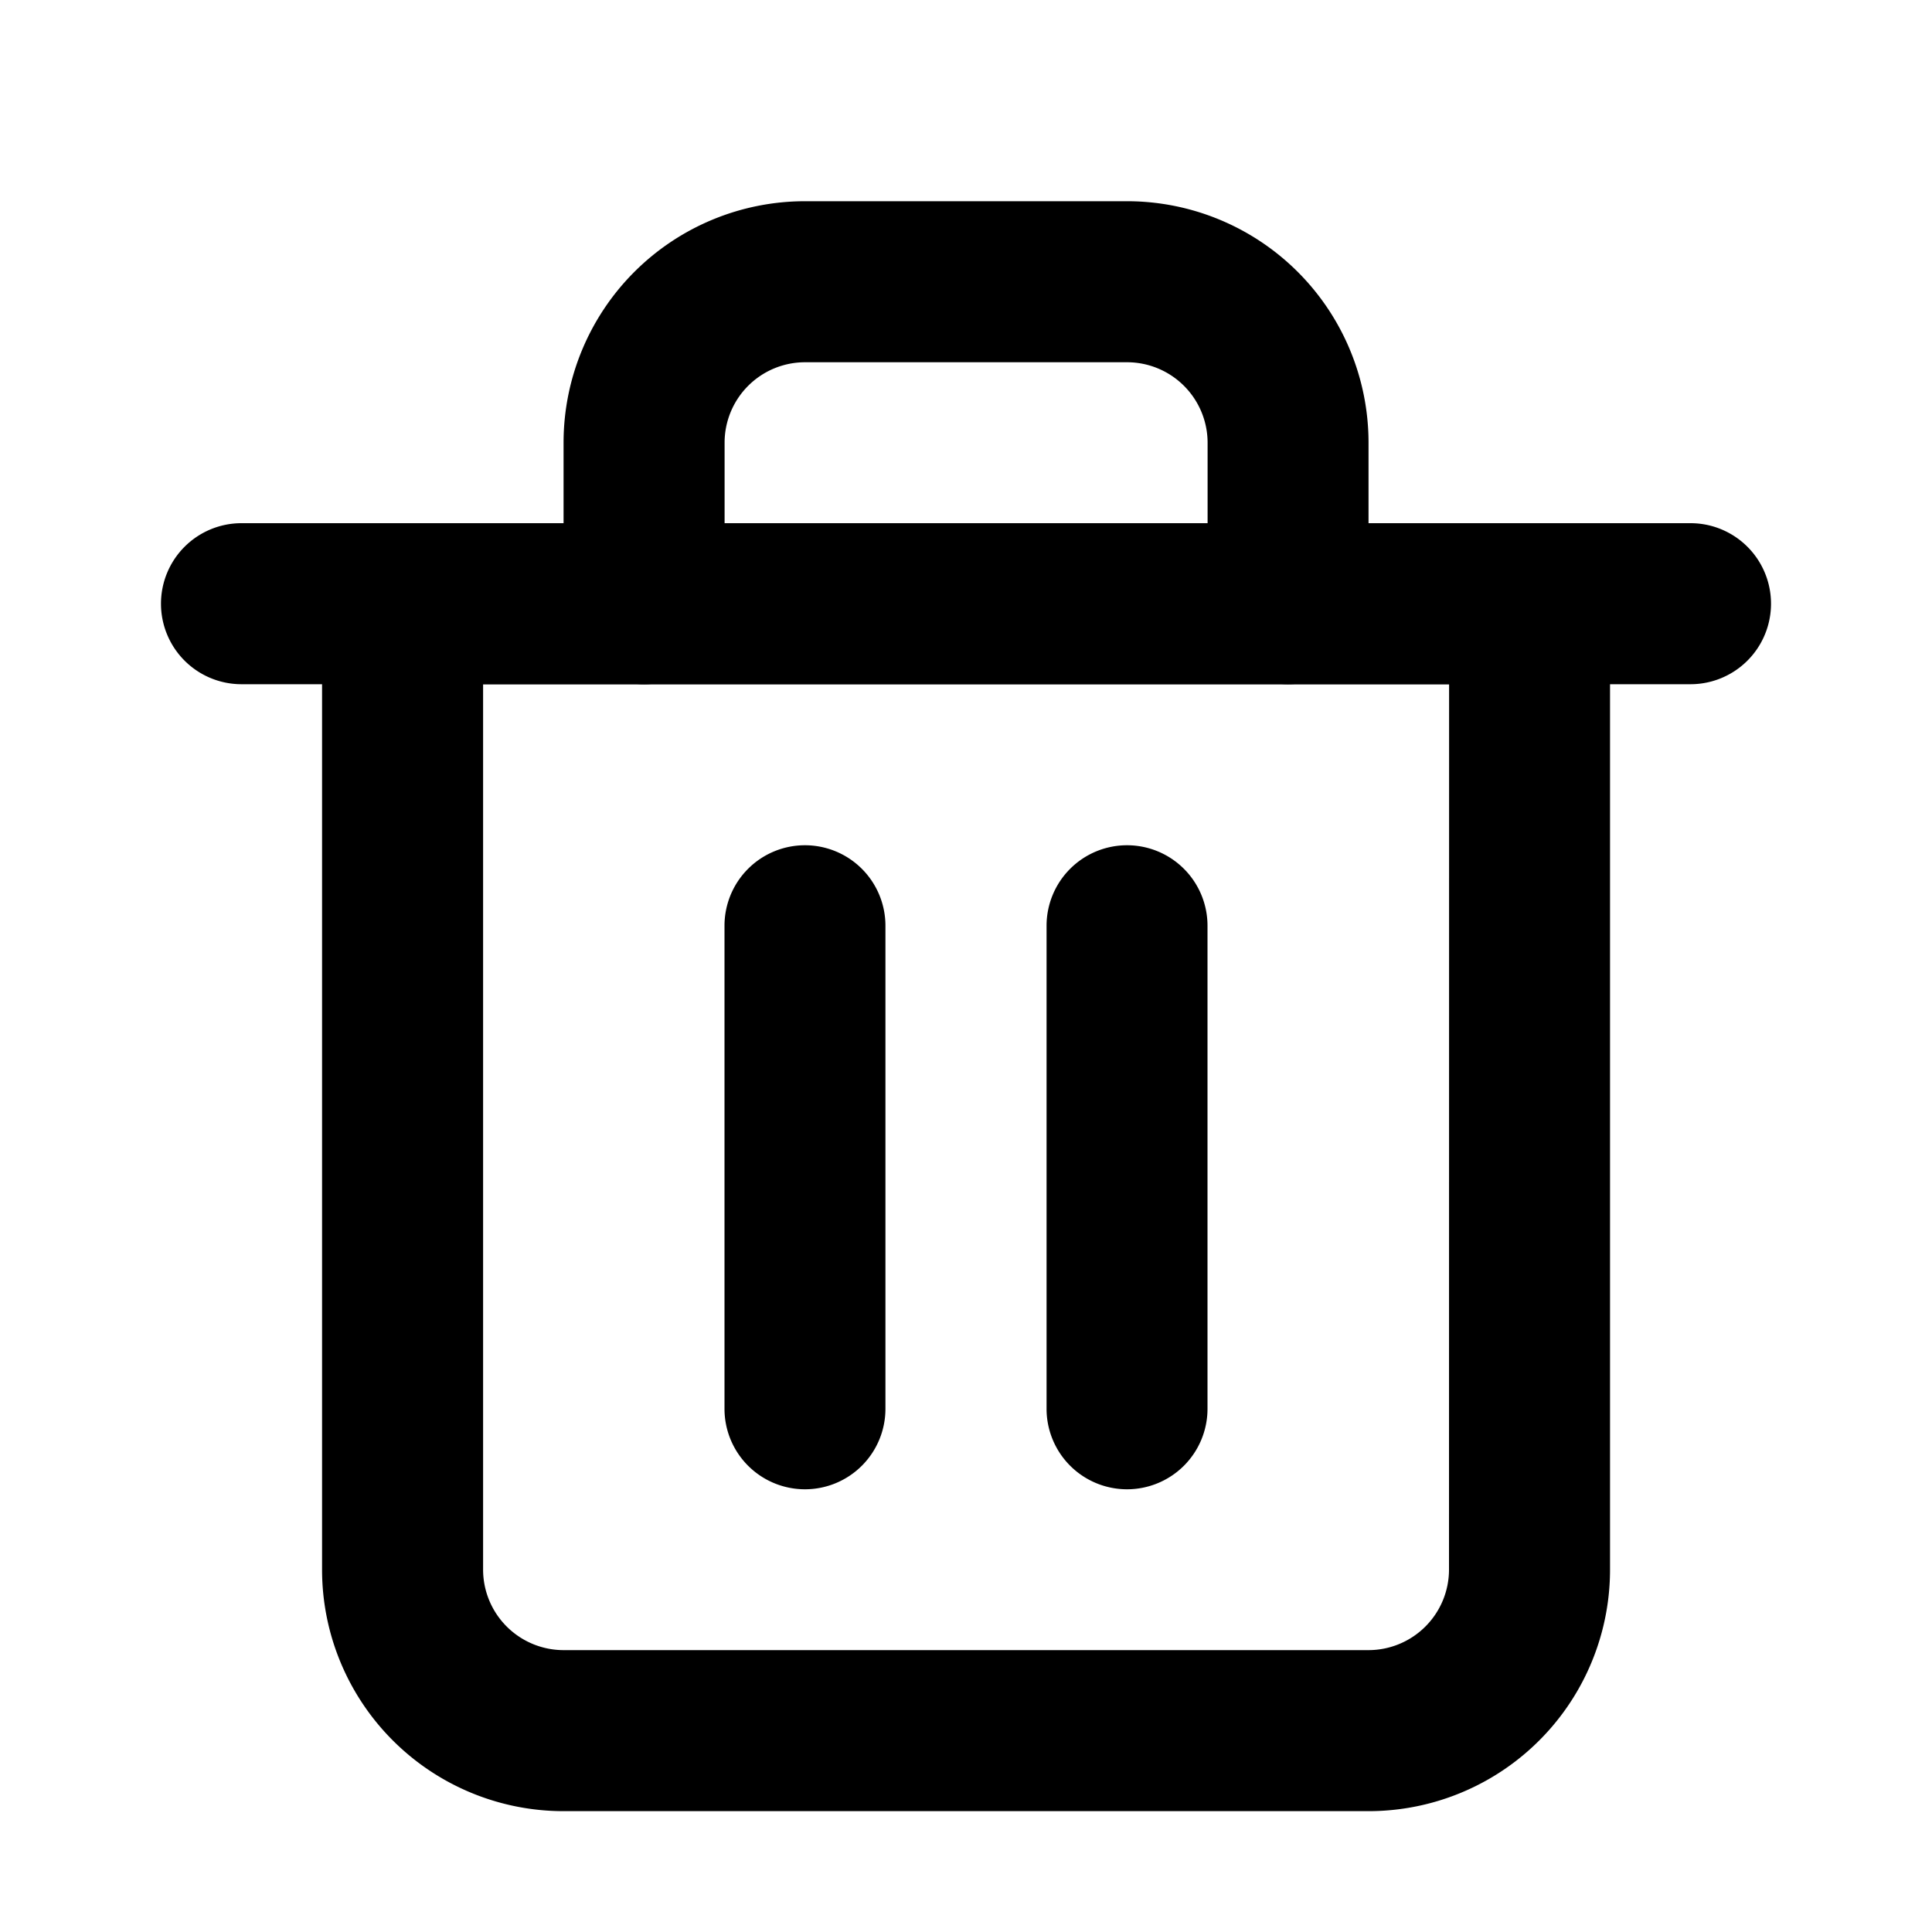
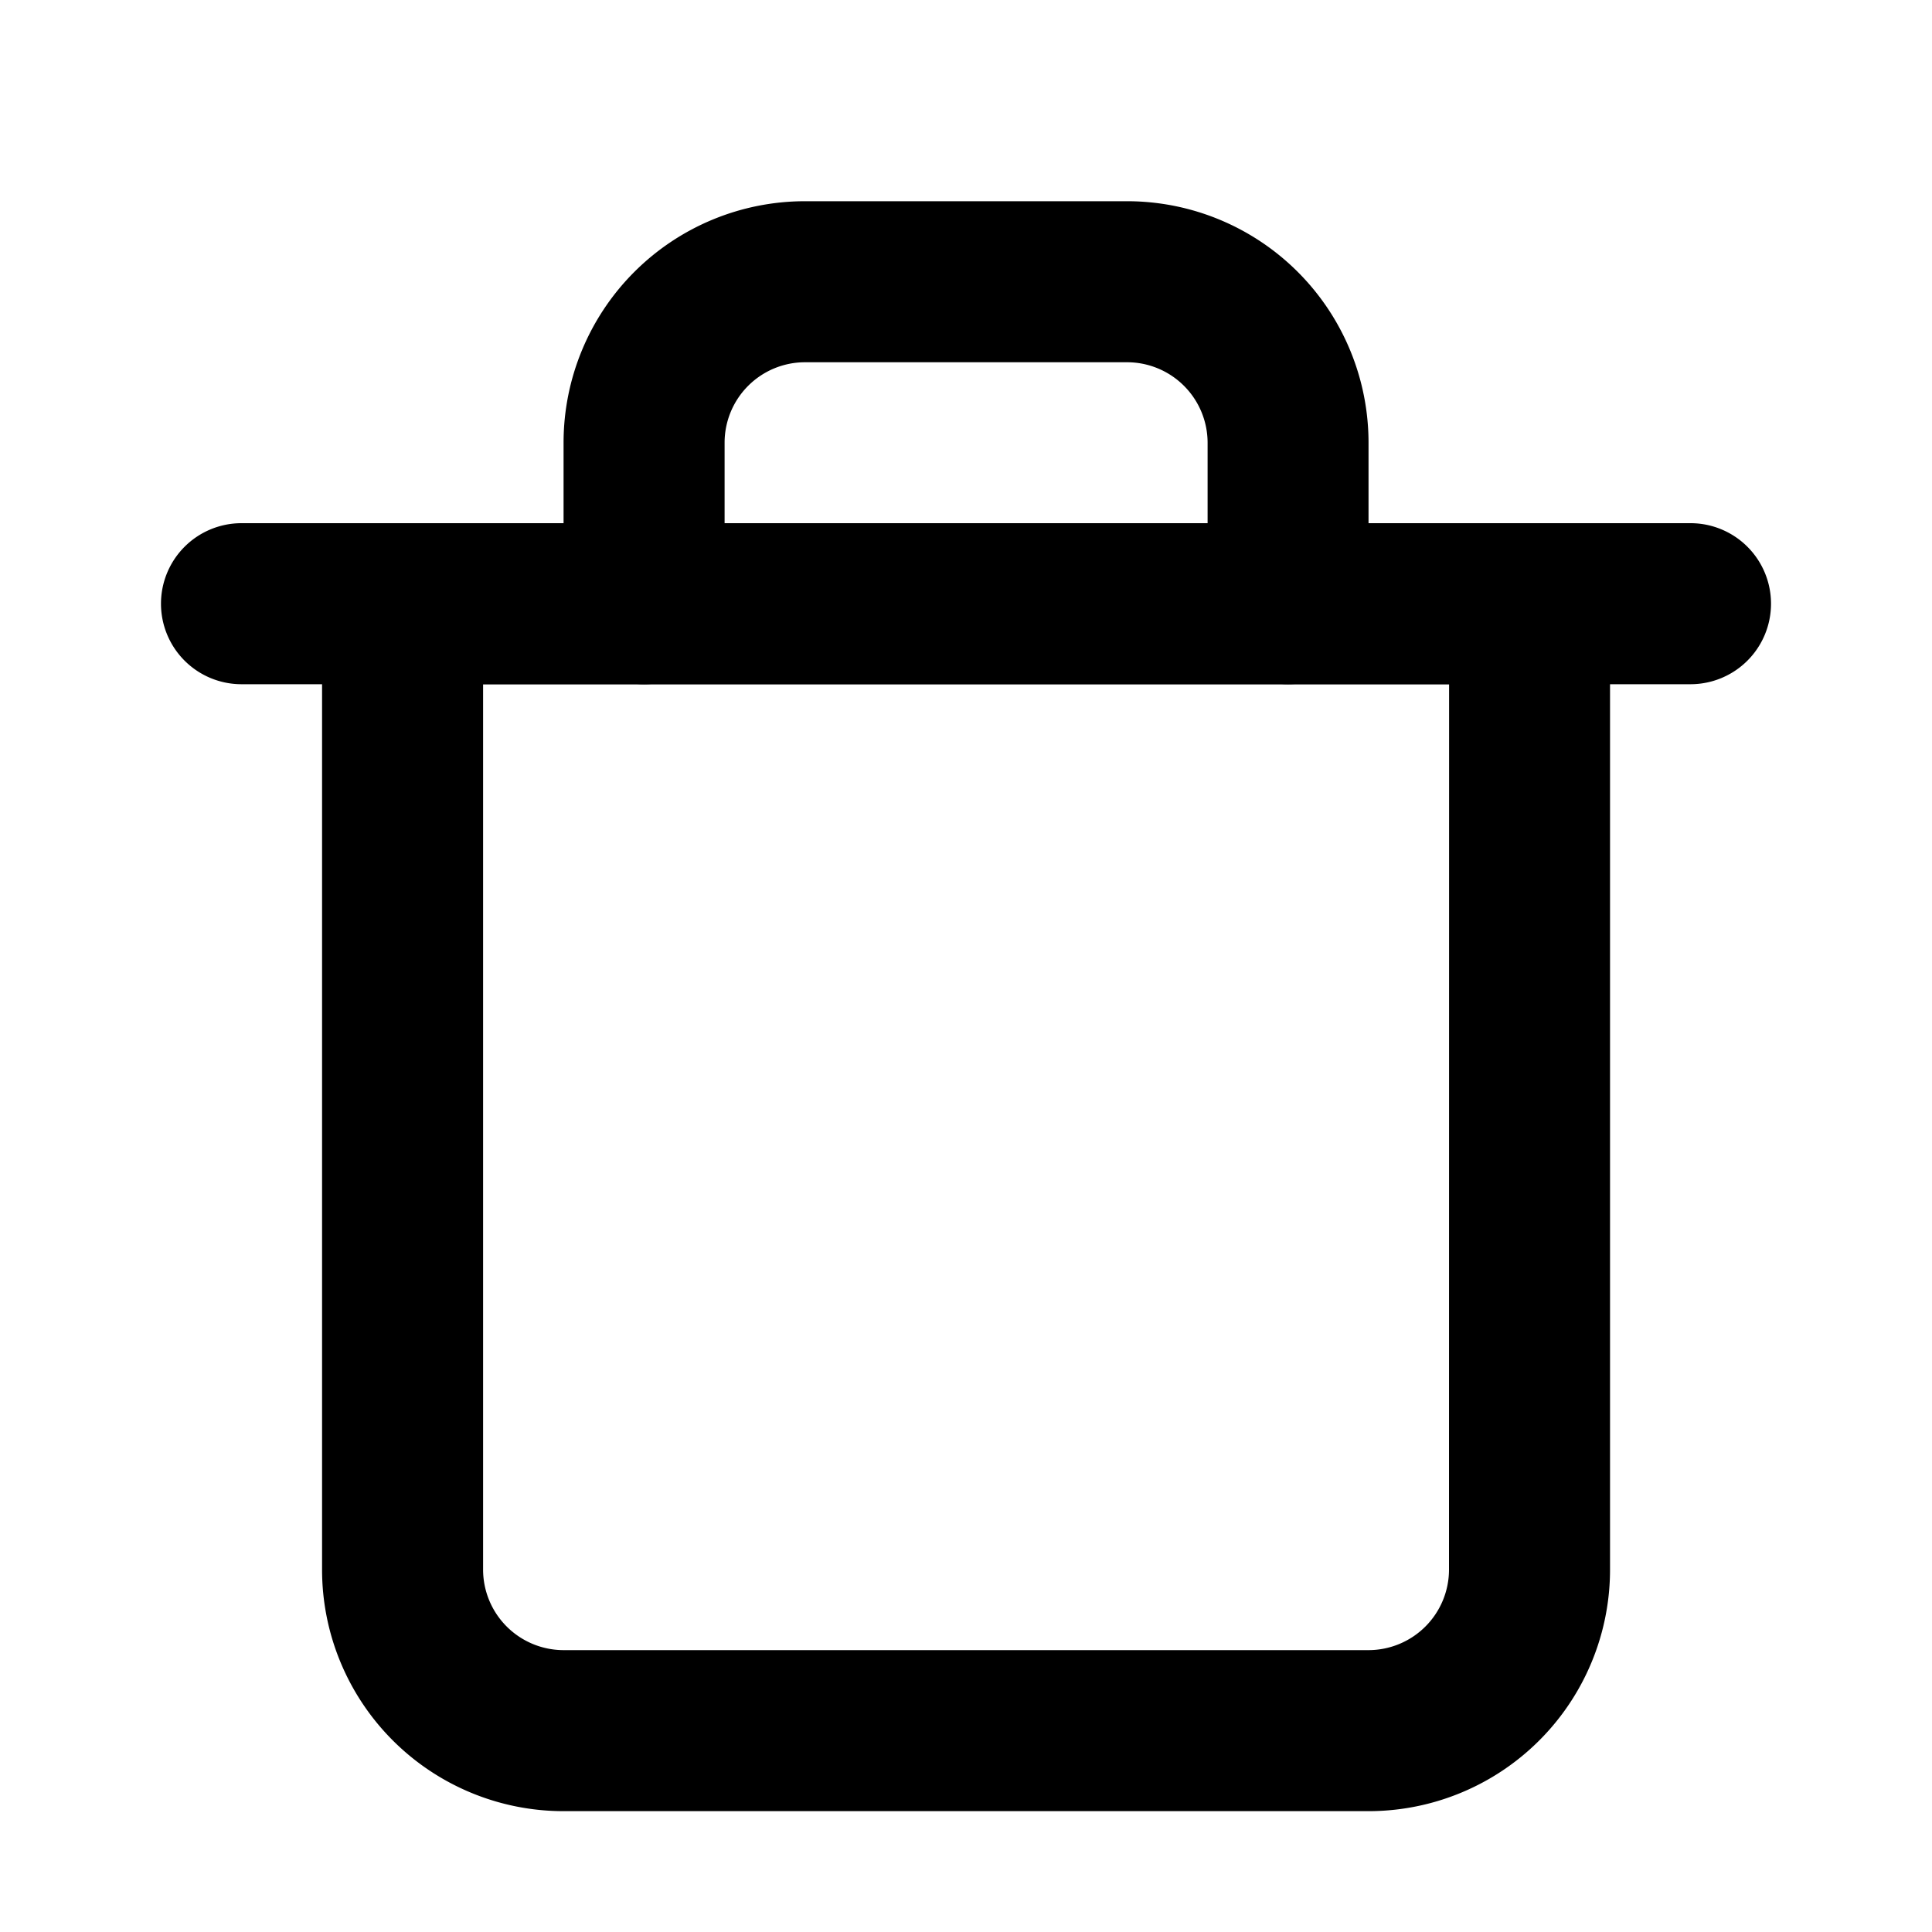
<svg xmlns="http://www.w3.org/2000/svg" width="20" height="20" viewBox="0 0 20 20">
  <defs>
    <clipPath id="clip-path">
      <rect id="Rectangle_3580" data-name="Rectangle 3580" width="20" height="20" transform="translate(12 14)" />
    </clipPath>
  </defs>
  <g id="Mask_Group_342" data-name="Mask Group 342" transform="translate(-12 -14)" clip-path="url(#clip-path)">
    <g id="Group_3419" data-name="Group 3419" transform="translate(12 14)">
      <rect id="Rectangle_1925" data-name="Rectangle 1925" width="20" height="20" opacity="0" />
      <g id="trash-2" transform="translate(1.667 2.083)">
        <path id="Rectangle_2966" data-name="Rectangle 2966" d="M-1-1H12.333V9.833a2.5,2.5,0,0,1-2.5,2.5H1.5A2.5,2.5,0,0,1-1,9.833ZM10.667.667h-10V9.833a.834.834,0,0,0,.833.833H9.833a.834.834,0,0,0,.833-.833Z" transform="translate(2.667 4.333)" />
        <path id="Path_3396" data-name="Path 3396" d="M17.833,6.667h-15A.833.833,0,1,1,2.833,5h15a.833.833,0,0,1,0,1.667Z" transform="translate(-2 -1.667)" />
        <path id="Path_3397" data-name="Path 3397" d="M14.5,6a.833.833,0,0,1-.833-.833V3.5a.834.834,0,0,0-.833-.833H9.5a.833.833,0,0,0-.833.833V5.167A.833.833,0,0,1,7,5.167V3.5A2.5,2.5,0,0,1,9.5,1h3.333a2.5,2.5,0,0,1,2.5,2.5V5.167A.833.833,0,0,1,14.5,6Z" transform="translate(-2.833 -1)" />
-         <path id="Line_6" data-name="Line 6" d="M-.167,5.667A.833.833,0,0,1-1,4.833v-5A.833.833,0,0,1-.167-1a.833.833,0,0,1,.833.833v5A.833.833,0,0,1-.167,5.667Z" transform="translate(6.833 7.667)" />
-         <path id="Line_7" data-name="Line 7" d="M-.167,5.667A.833.833,0,0,1-1,4.833v-5A.833.833,0,0,1-.167-1a.833.833,0,0,1,.833.833v5A.833.833,0,0,1-.167,5.667Z" transform="translate(10.167 7.667)" />
      </g>
    </g>
  </g>
</svg>